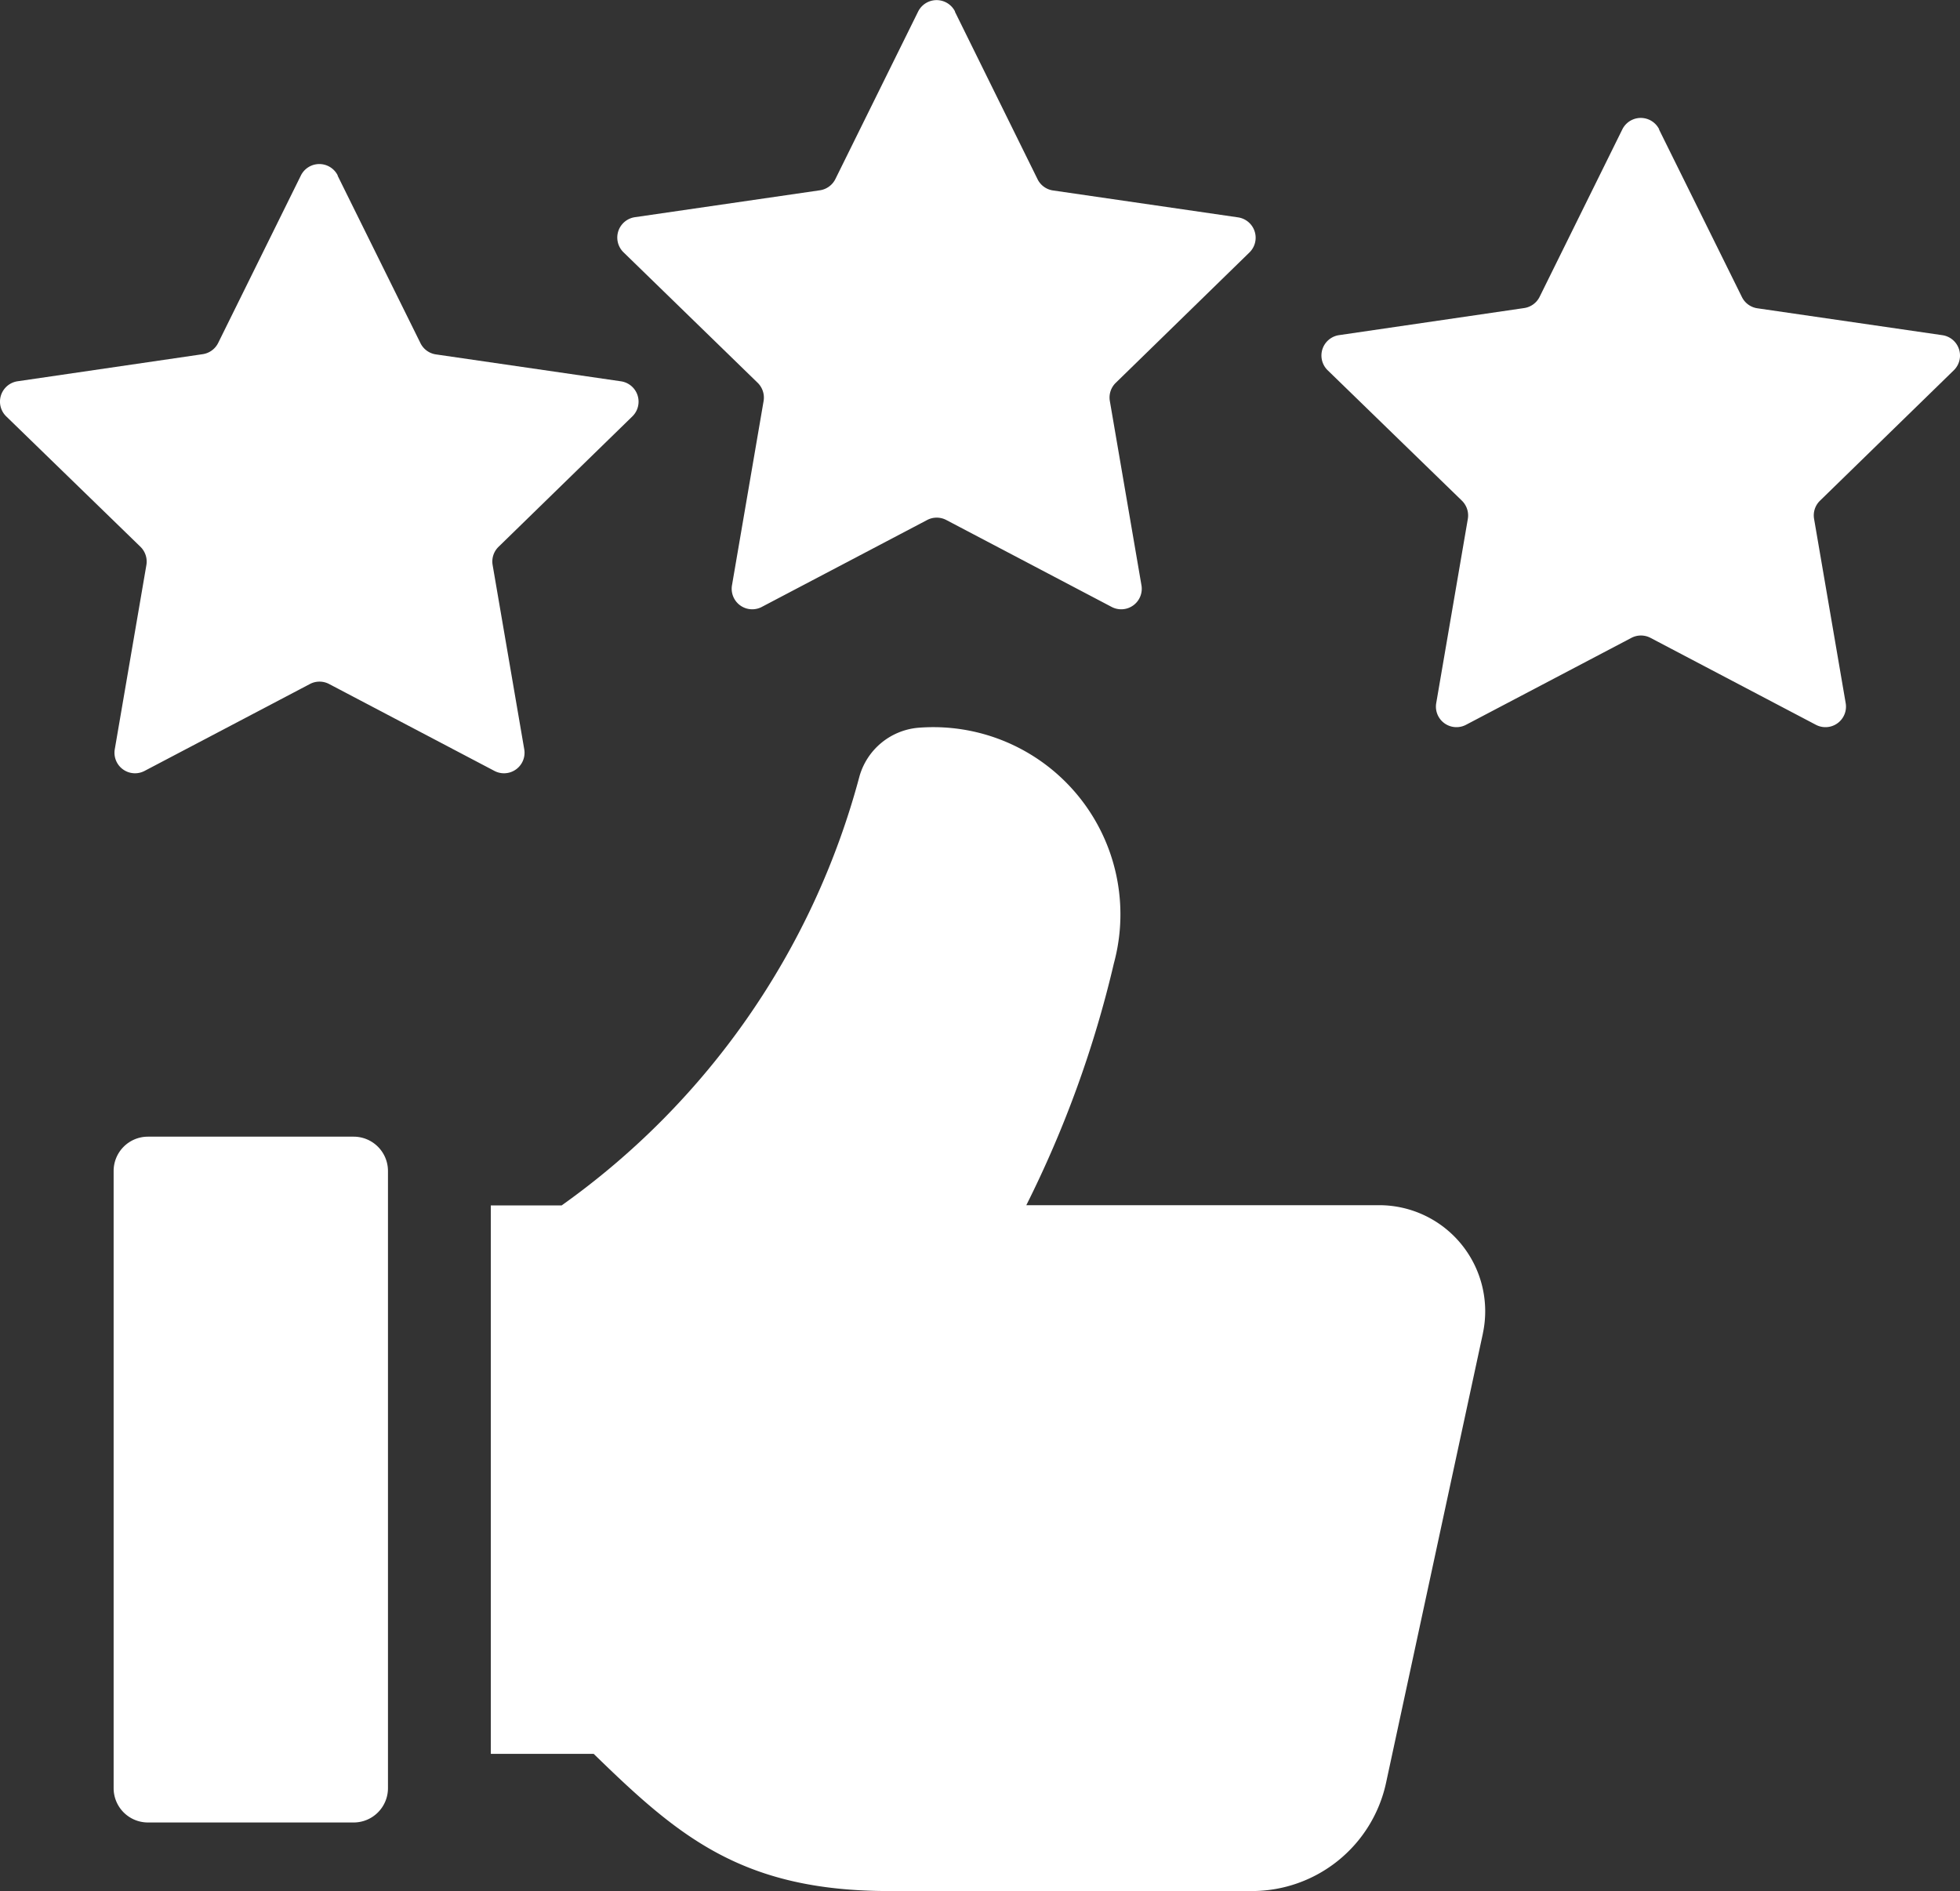
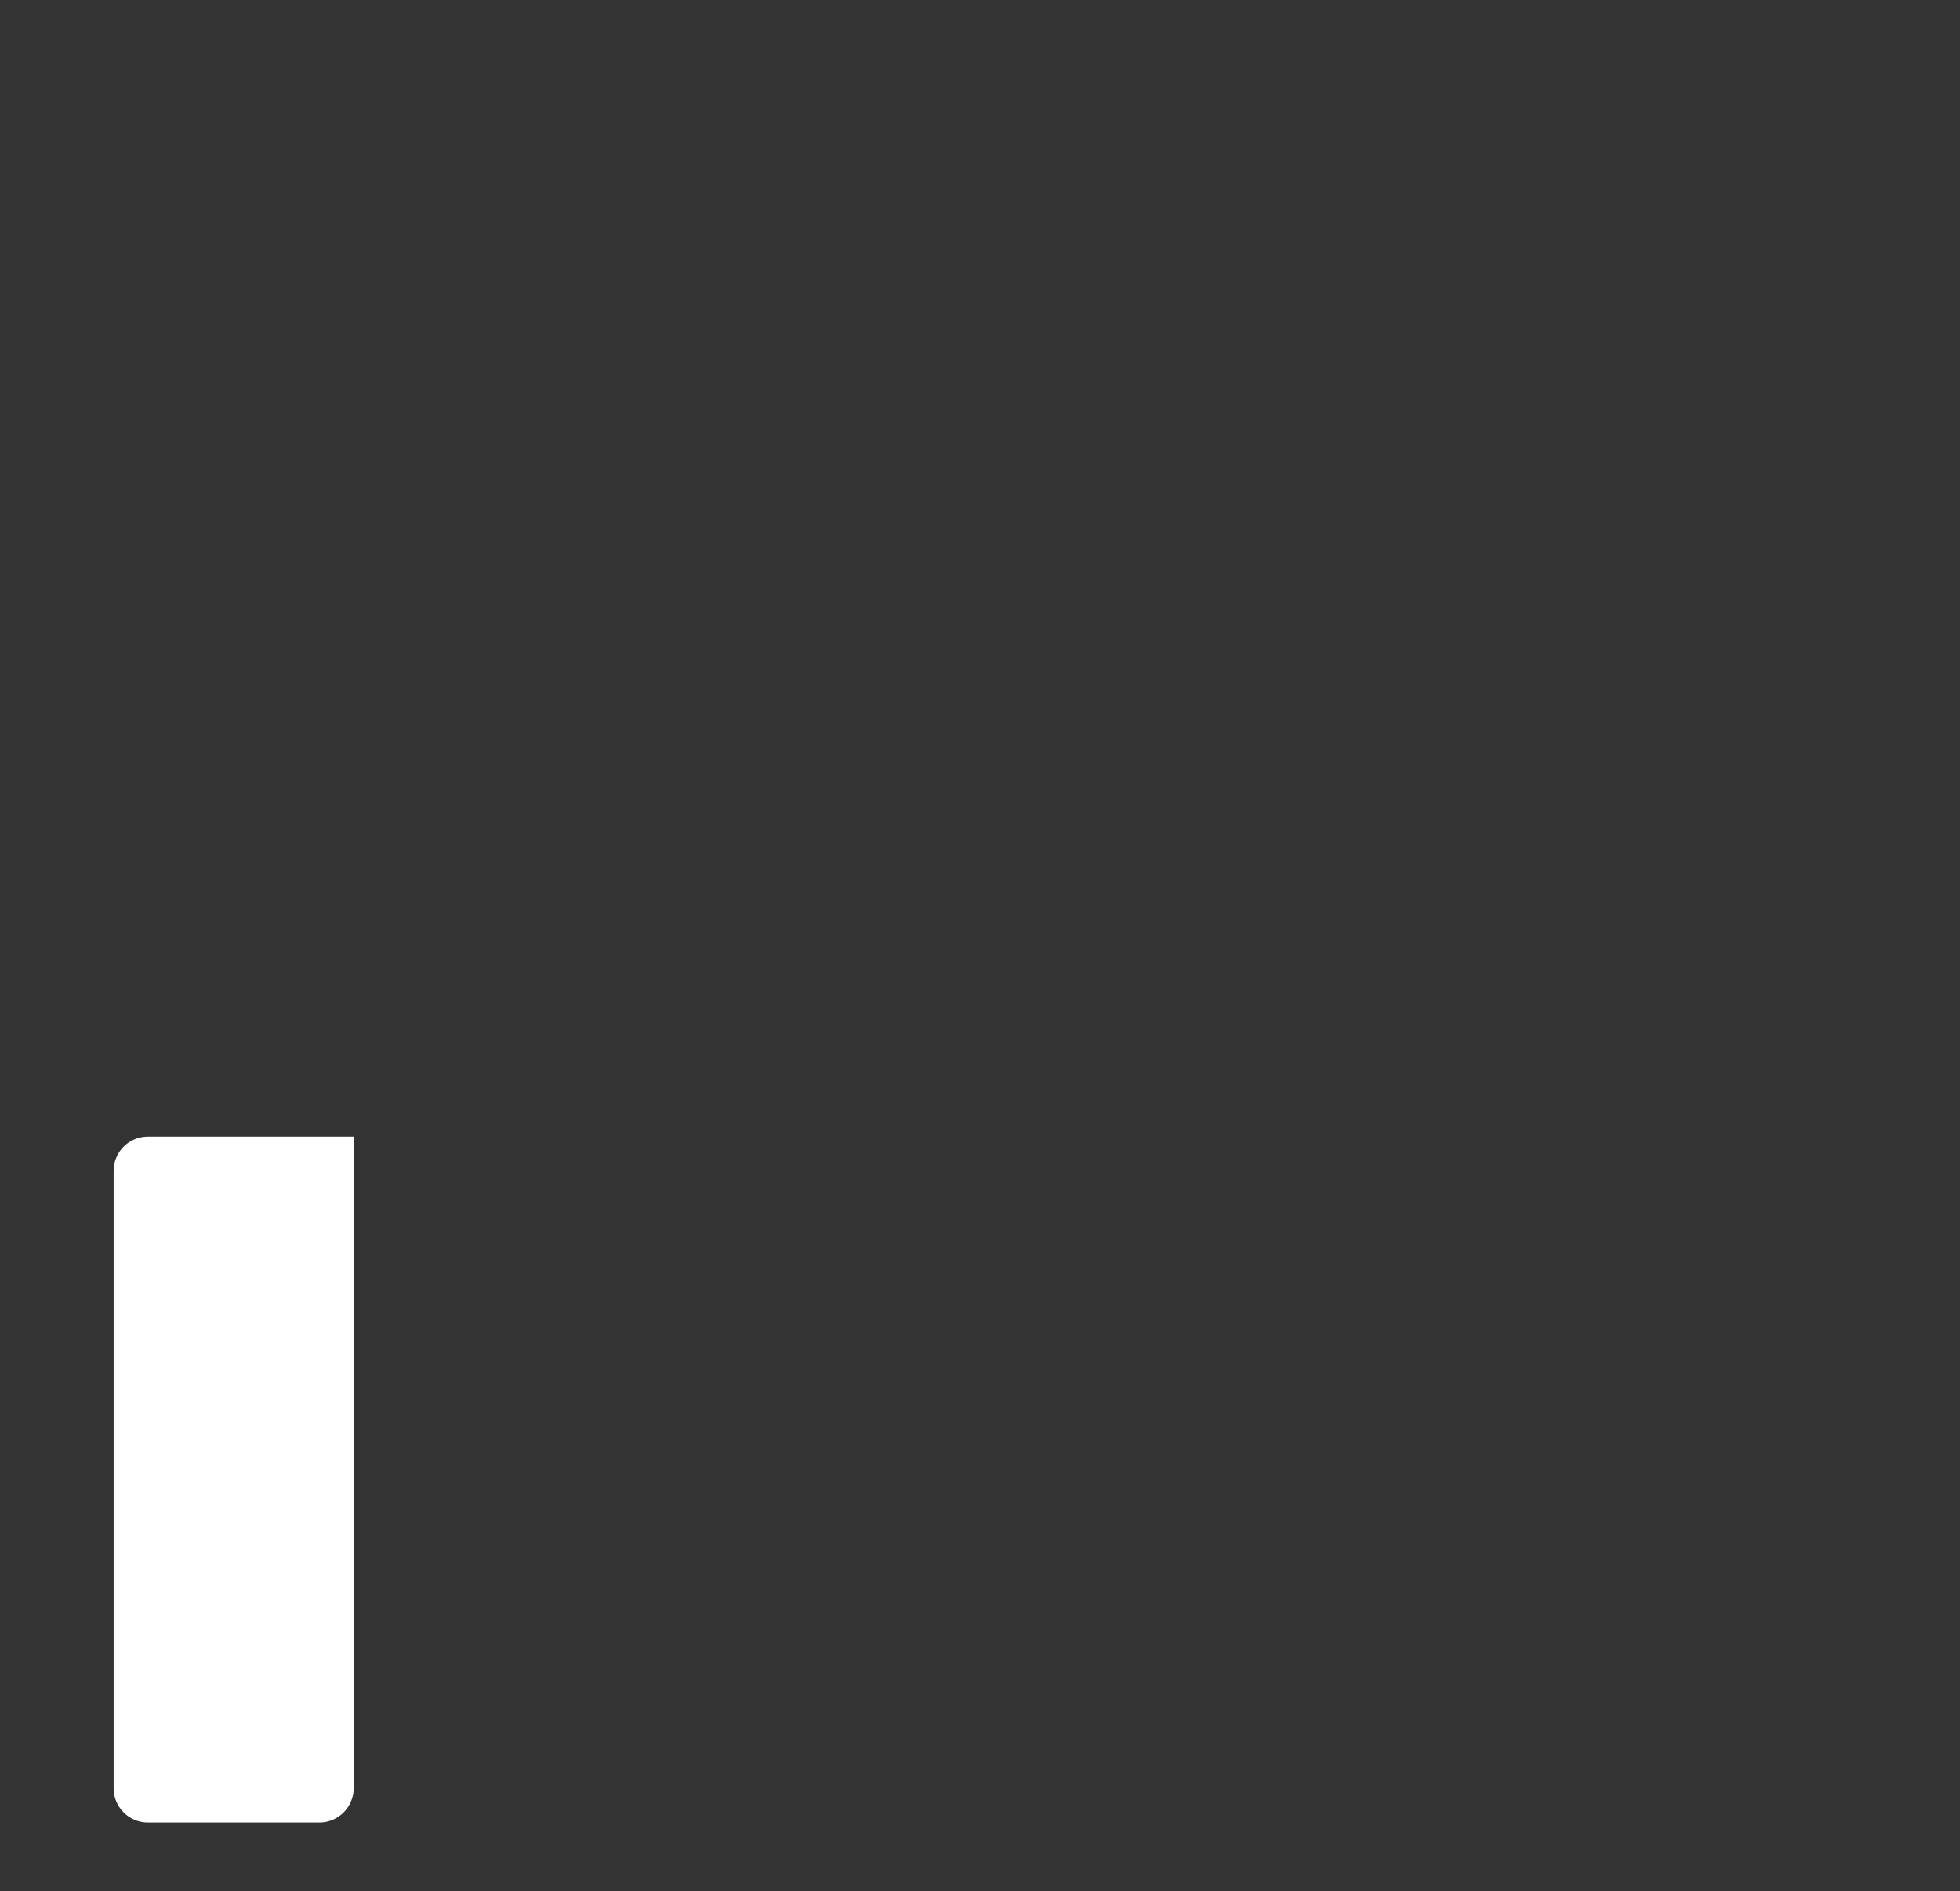
<svg xmlns="http://www.w3.org/2000/svg" width="46.195" height="44.57" viewBox="0 0 46.195 44.57">
  <rect x="0" y="0" width="46.195" height="44.57" fill="#333333" stroke="none" />
  <g id="Groupe_477" data-name="Groupe 477" transform="translate(-332 -6410)">
-     <path id="Tracé_296" data-name="Tracé 296" d="M32.882,27.319,30.6,37.908a3.234,3.234,0,0,1-3.16,2.552H18.887c-3.48,0-4.977-1.3-6.962-3.233H9.5V24.3h1.67A18.123,18.123,0,0,0,18.188,14.19a1.584,1.584,0,0,1,1.368-1.146,4.411,4.411,0,0,1,4.629,5.551,25.821,25.821,0,0,1-2.064,5.7h8.318a2.5,2.5,0,0,1,2.442,3.024Z" transform="translate(334.068 6414.11)" fill="#fff" />
-     <path id="Tracé_297" data-name="Tracé 297" d="M19.3,2.7l1.949,3.951a.483.483,0,0,0,.365.265l4.36.634a.485.485,0,0,1,.268.828L23.092,11.45a.483.483,0,0,0-.139.43l.745,4.342a.484.484,0,0,1-.7.511l-3.9-2.05a.484.484,0,0,0-.451,0l-3.9,2.05a.484.484,0,0,1-.7-.511l.745-4.342a.488.488,0,0,0-.139-.43L11.491,8.374a.485.485,0,0,1,.268-.828l4.36-.634a.486.486,0,0,0,.365-.265L18.434,2.7a.486.486,0,0,1,.871,0Z" transform="translate(335.205 6407.573)" fill="#fff" />
-     <path id="Tracé_299" data-name="Tracé 299" d="M10.3,5.089,12.254,9.04a.483.483,0,0,0,.365.265l4.36.634a.485.485,0,0,1,.268.828L14.094,13.84a.483.483,0,0,0-.139.43l.745,4.342a.484.484,0,0,1-.7.511l-3.9-2.05a.484.484,0,0,0-.451,0l-3.9,2.05a.484.484,0,0,1-.7-.511l.745-4.342a.488.488,0,0,0-.139-.43L2.491,10.766a.485.485,0,0,1,.268-.828L7.119,9.3a.486.486,0,0,0,.367-.265L9.435,5.089a.485.485,0,0,1,.87,0Z" transform="translate(329.656 6409.048)" fill="#fff" />
-     <path id="Tracé_300" data-name="Tracé 300" d="M4.808,19H9.658a.809.809,0,0,1,.808.808V34.356a.809.809,0,0,1-.808.808H4.808A.809.809,0,0,1,4,34.356V19.808A.809.809,0,0,1,4.808,19Z" transform="translate(330.678 6417.79)" fill="#fff" />
-     <path id="Tracé_2623" data-name="Tracé 2623" d="M10.3,5.089,12.254,9.04a.483.483,0,0,0,.365.265l4.36.634a.485.485,0,0,1,.268.828L14.094,13.84a.483.483,0,0,0-.139.43l.745,4.342a.484.484,0,0,1-.7.511l-3.9-2.05a.484.484,0,0,0-.451,0l-3.9,2.05a.484.484,0,0,1-.7-.511l.745-4.342a.488.488,0,0,0-.139-.43L2.491,10.766a.485.485,0,0,1,.268-.828L7.119,9.3a.486.486,0,0,0,.367-.265L9.435,5.089a.485.485,0,0,1,.87,0Z" transform="translate(360.801 6407.961)" fill="#fff" />
+     <path id="Tracé_300" data-name="Tracé 300" d="M4.808,19H9.658V34.356a.809.809,0,0,1-.808.808H4.808A.809.809,0,0,1,4,34.356V19.808A.809.809,0,0,1,4.808,19Z" transform="translate(330.678 6417.79)" fill="#fff" />
  </g>
</svg>